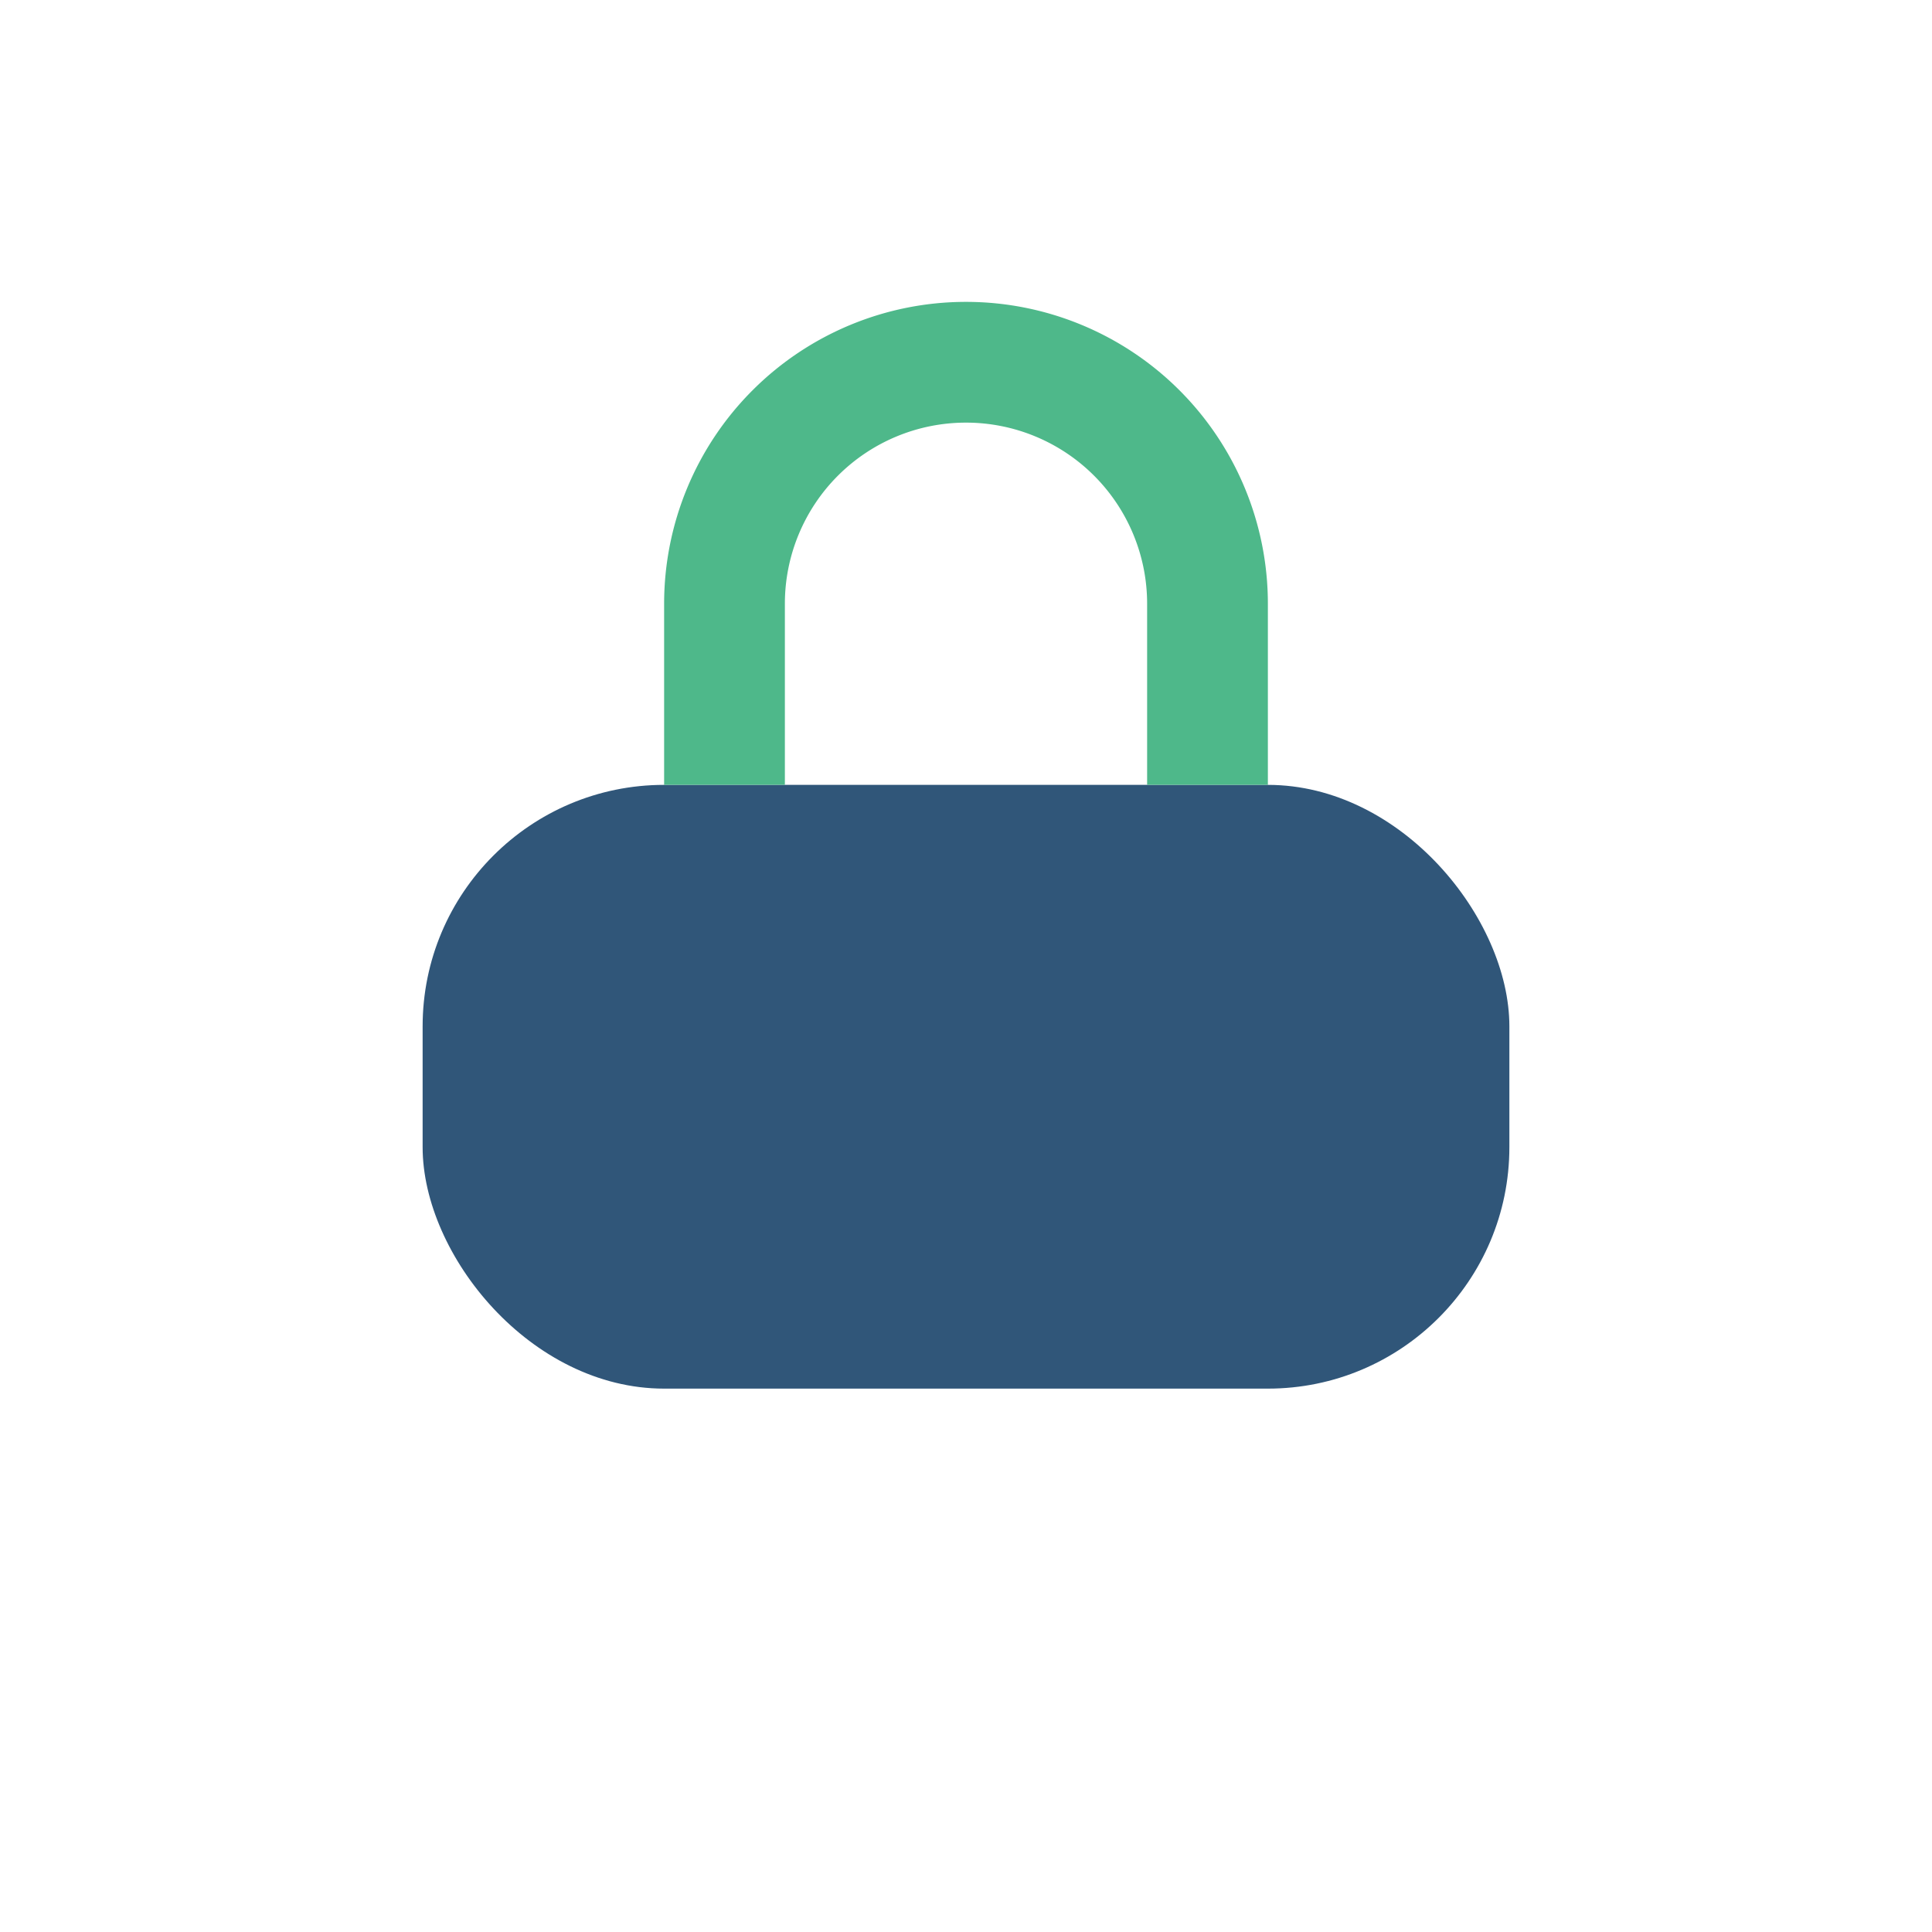
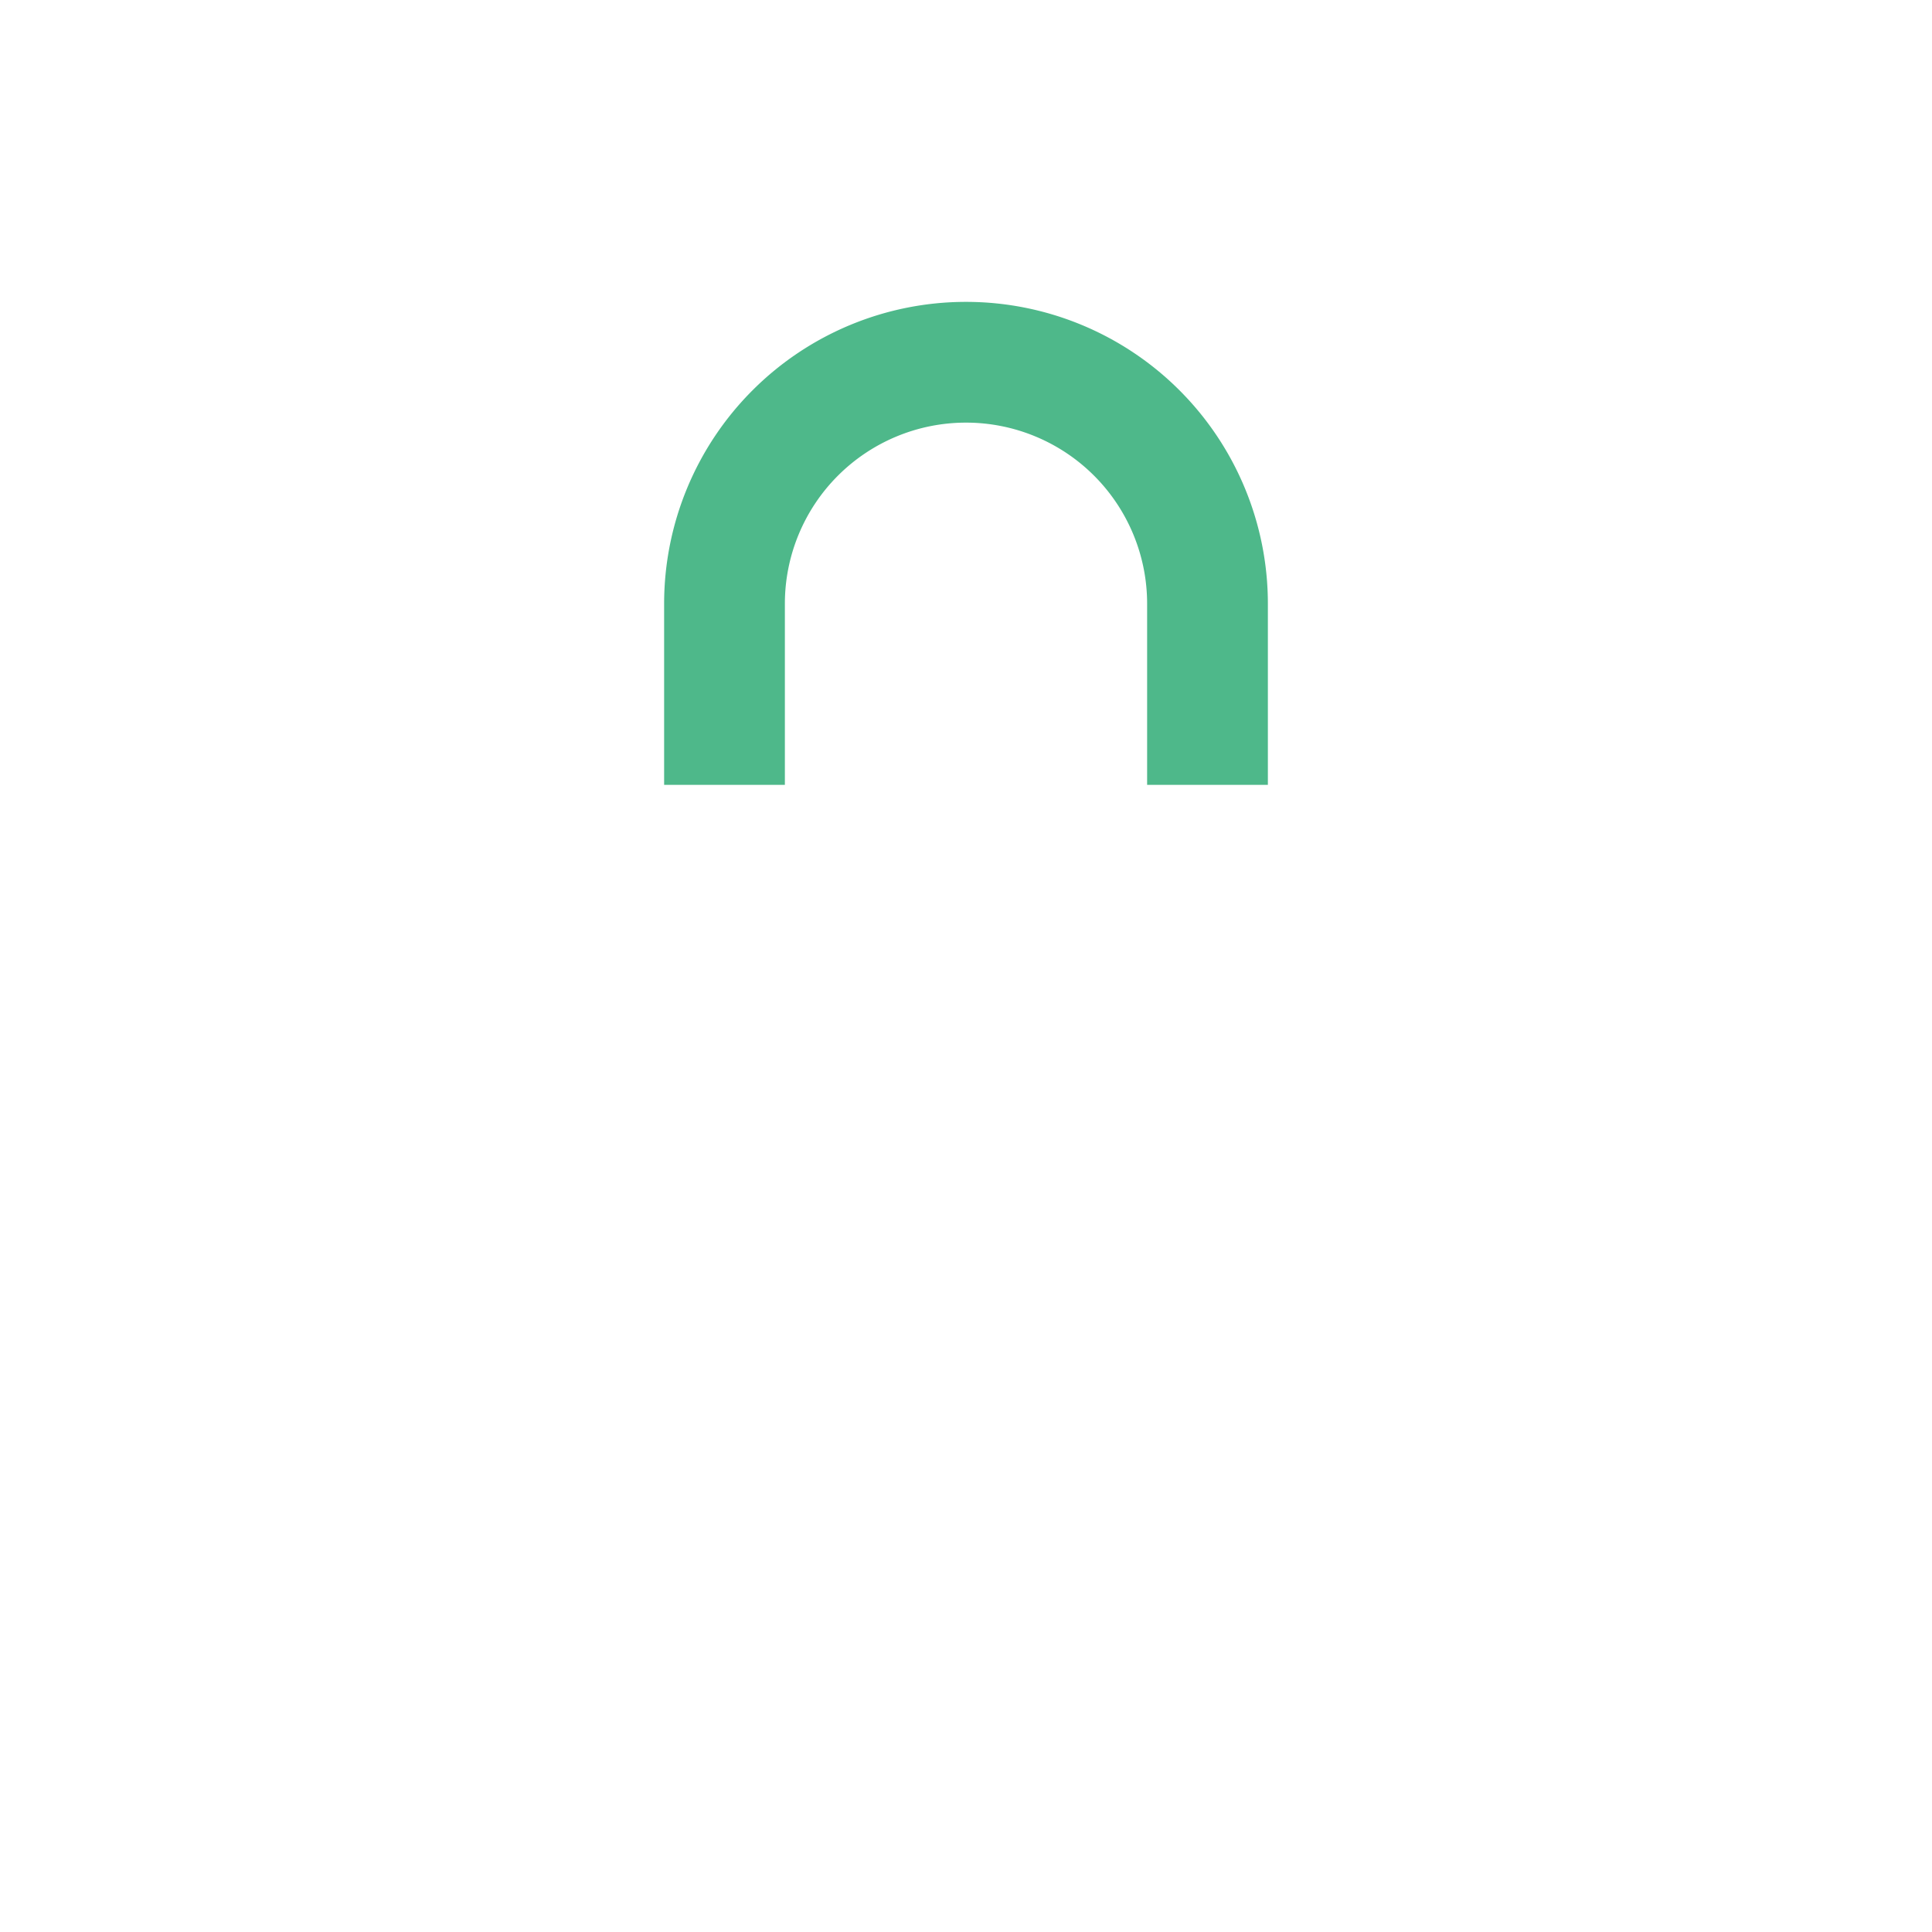
<svg xmlns="http://www.w3.org/2000/svg" width="32" height="32" viewBox="0 0 32 32">
-   <rect x="7" y="13" width="18" height="10" rx="4" fill="#305679" />
  <path d="M12 13v-3a4 4 0 0 1 8 0v3" stroke="#4EB88A" stroke-width="2" fill="none" />
</svg>